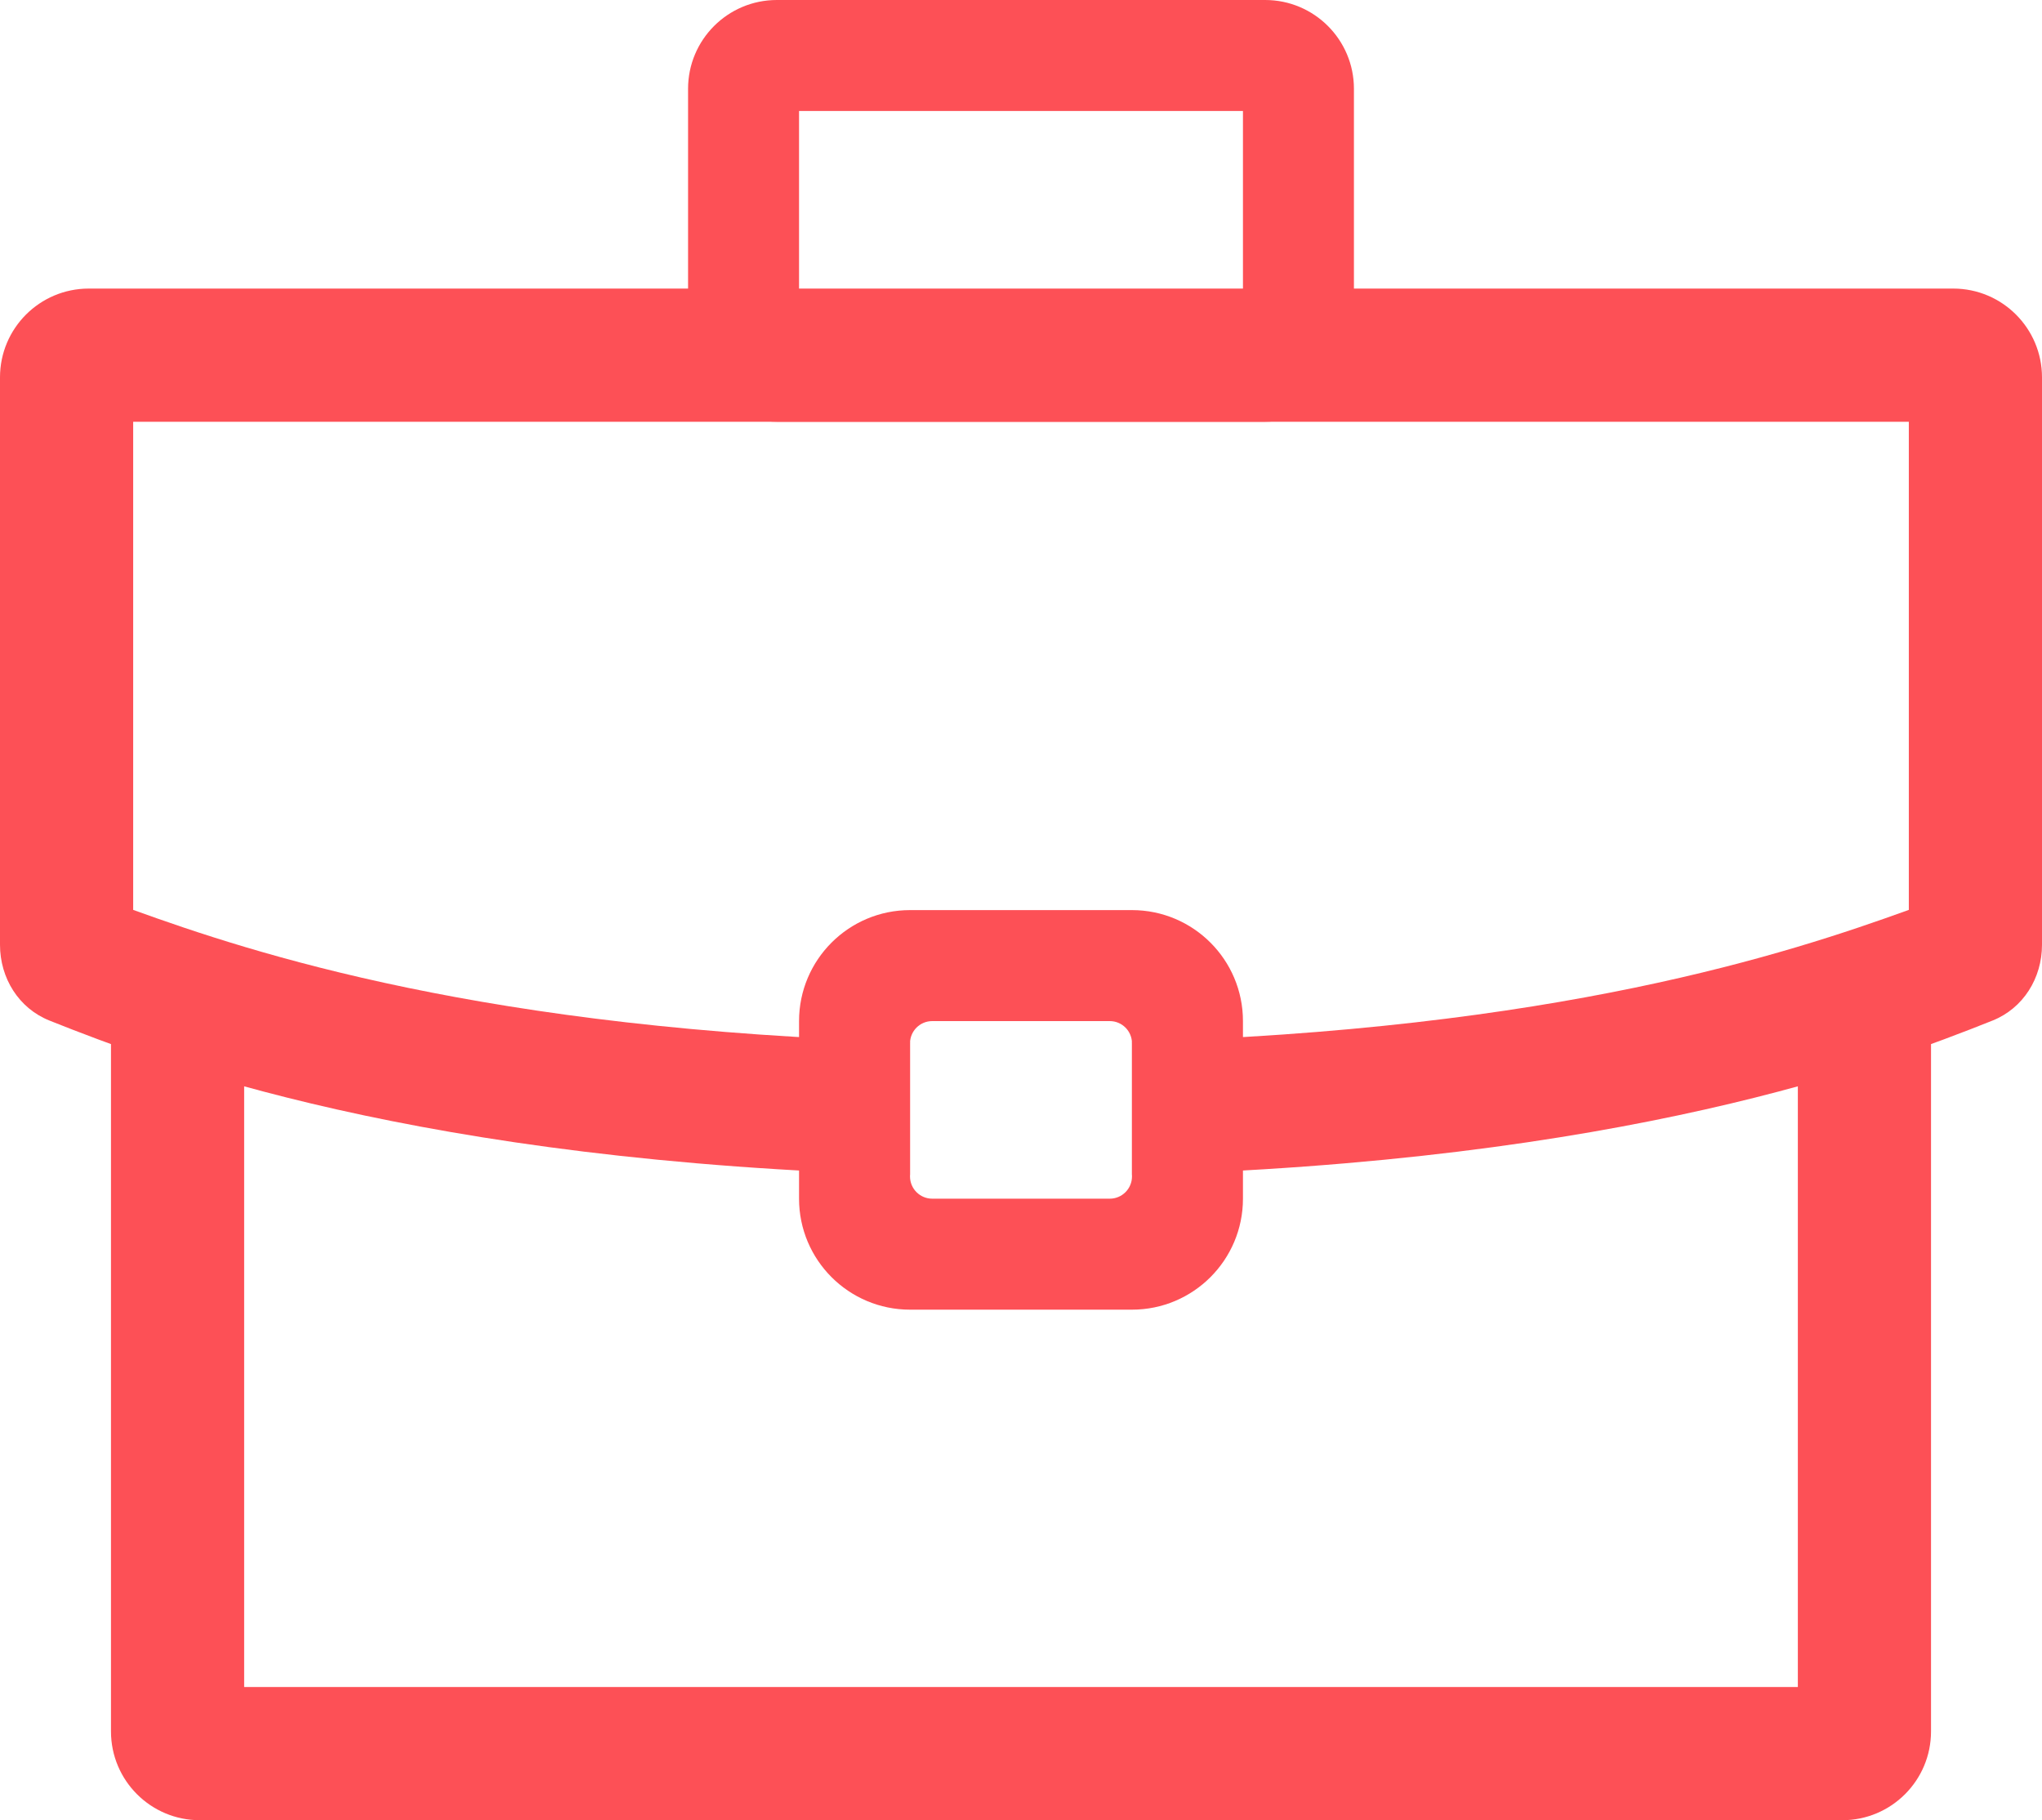
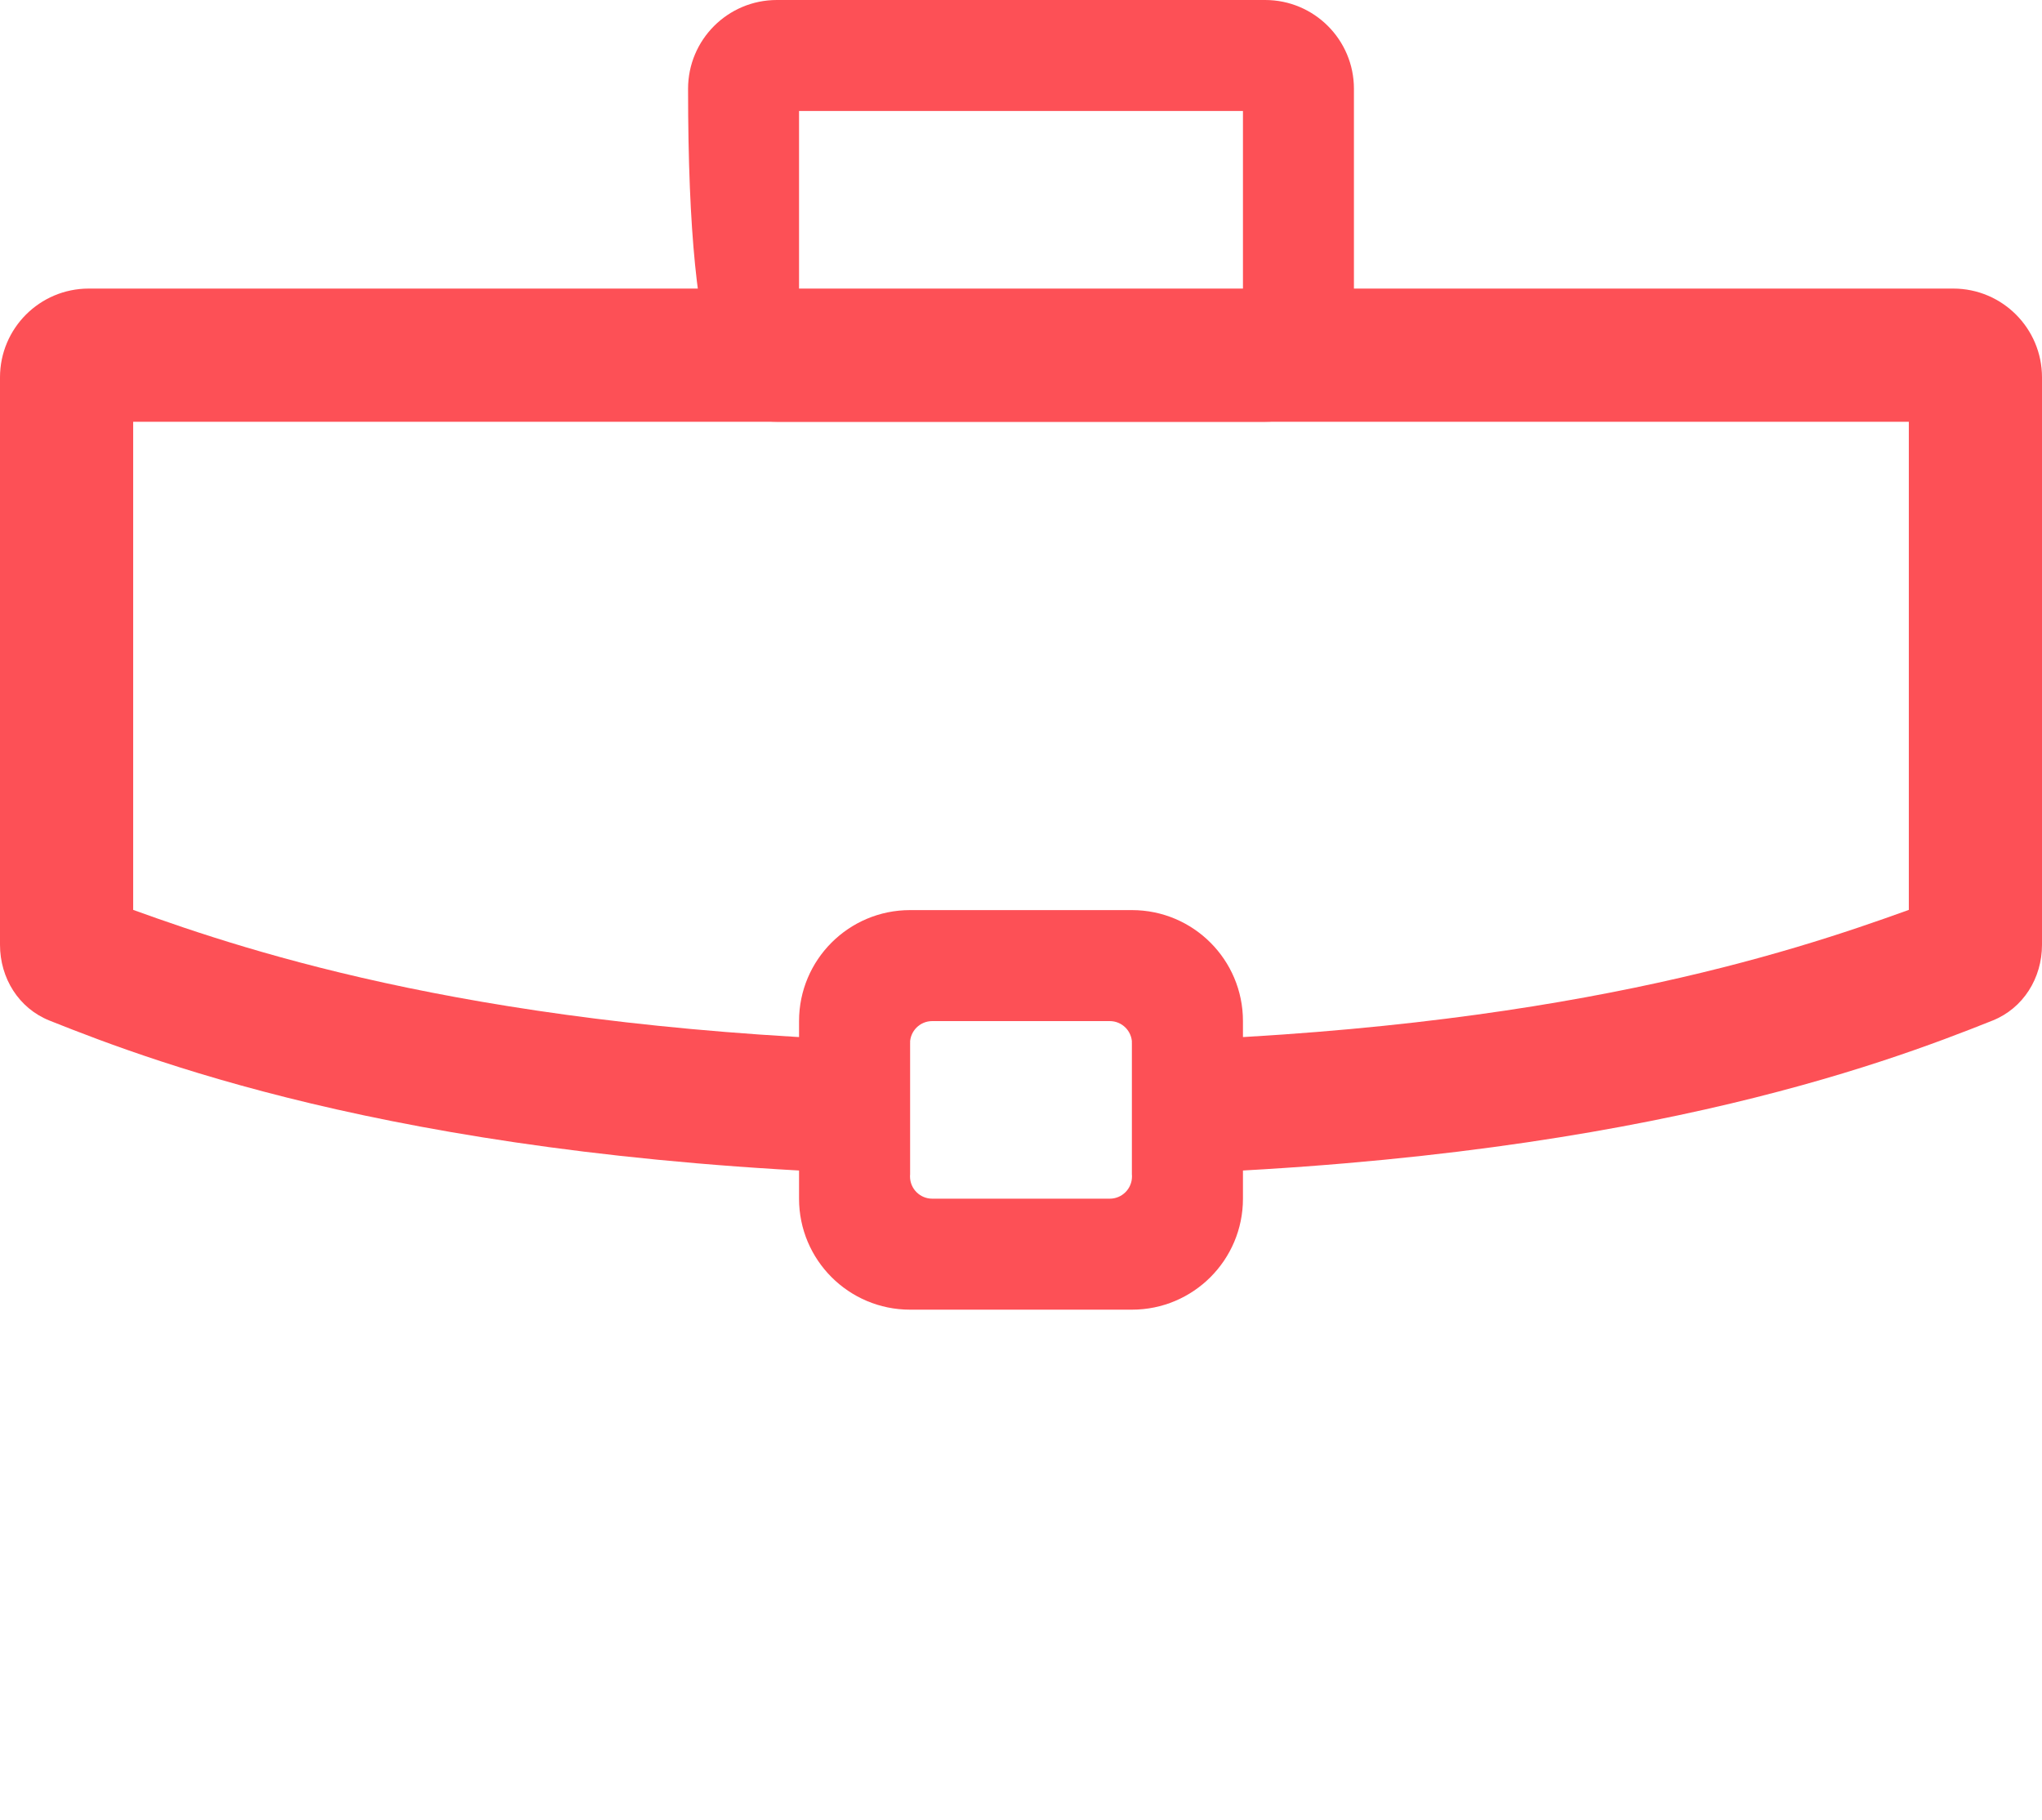
<svg xmlns="http://www.w3.org/2000/svg" width="92" height="82" viewBox="0 0 92 82" fill="#FD5056">
  <path fill-rule="evenodd" clip-rule="evenodd" d="M6 40.99V19H86V40.99C80.601 42.94 70.128 46.407 51 46.933V52.935C73.137 52.349 84.786 47.966 89.769 45.977C91.159 45.422 92 44.06 92 42.563V17C92 14.791 90.209 13 88 13H4C1.791 13 0 14.791 0 17V42.563C0 44.06 0.841 45.422 2.231 45.977C7.214 47.966 18.863 52.349 41 52.935V46.933C21.872 46.407 11.399 42.94 6 40.99Z" />
-   <path fill-rule="evenodd" clip-rule="evenodd" d="M36 5V14H56V5H36ZM35 0C32.791 0 31 1.791 31 4V15C31 17.209 32.791 19 35 19H57C59.209 19 61 17.209 61 15V4C61 1.791 59.209 0 57 0H35Z" />
-   <path fill-rule="evenodd" clip-rule="evenodd" d="M11 43H9C6.791 43 5 44.791 5 47V78C5 80.209 6.791 82 9 82H83C85.209 82 87 80.209 87 78V47C87 44.791 85.209 43 83 43H81V49V58V76H11V58V49V43Z" />
+   <path fill-rule="evenodd" clip-rule="evenodd" d="M36 5V14H56V5H36ZM35 0C32.791 0 31 1.791 31 4C31 17.209 32.791 19 35 19H57C59.209 19 61 17.209 61 15V4C61 1.791 59.209 0 57 0H35Z" />
  <path fill-rule="evenodd" clip-rule="evenodd" d="M41 41C38.239 41 36 43.239 36 46V54C36 56.761 38.239 59 41 59H51C53.761 59 56 56.761 56 54V46C56 43.239 53.761 41 51 41H41ZM42 46C41.448 46 41 46.448 41 47V53C41 53.552 41.448 54 42 54H50C50.552 54 51 53.552 51 53V47C51 46.448 50.552 46 50 46H42Z" />
</svg>